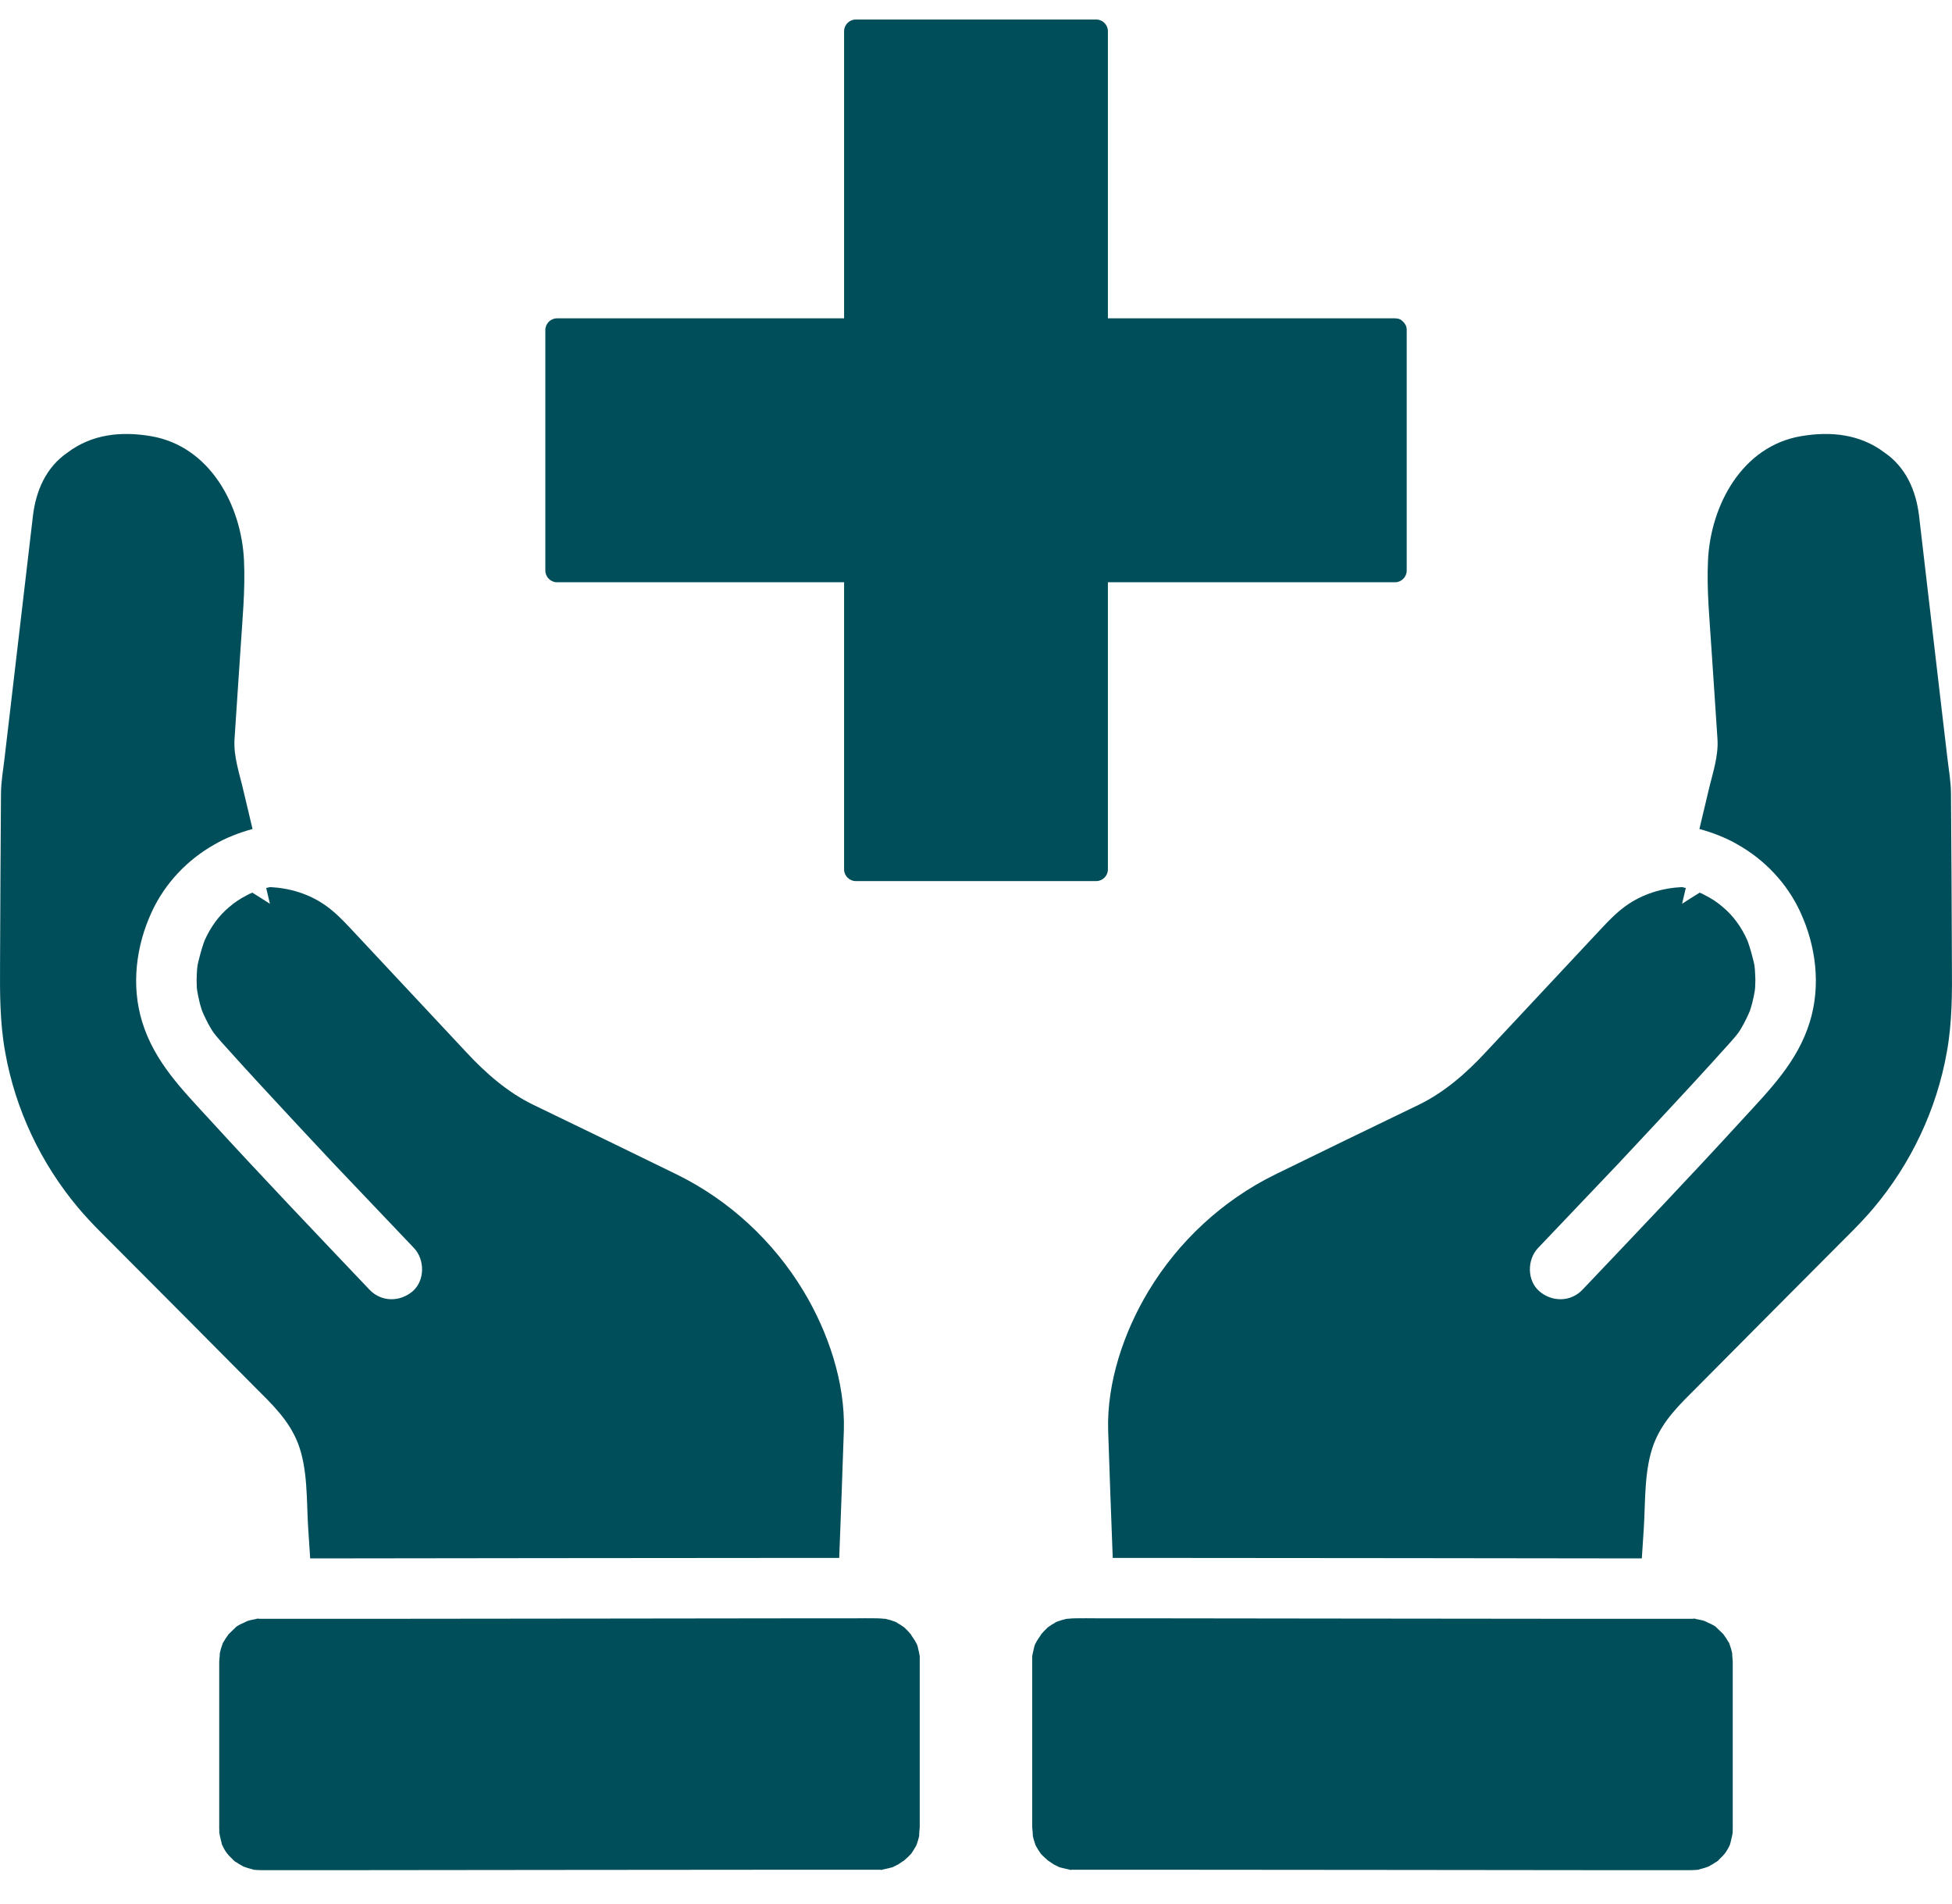
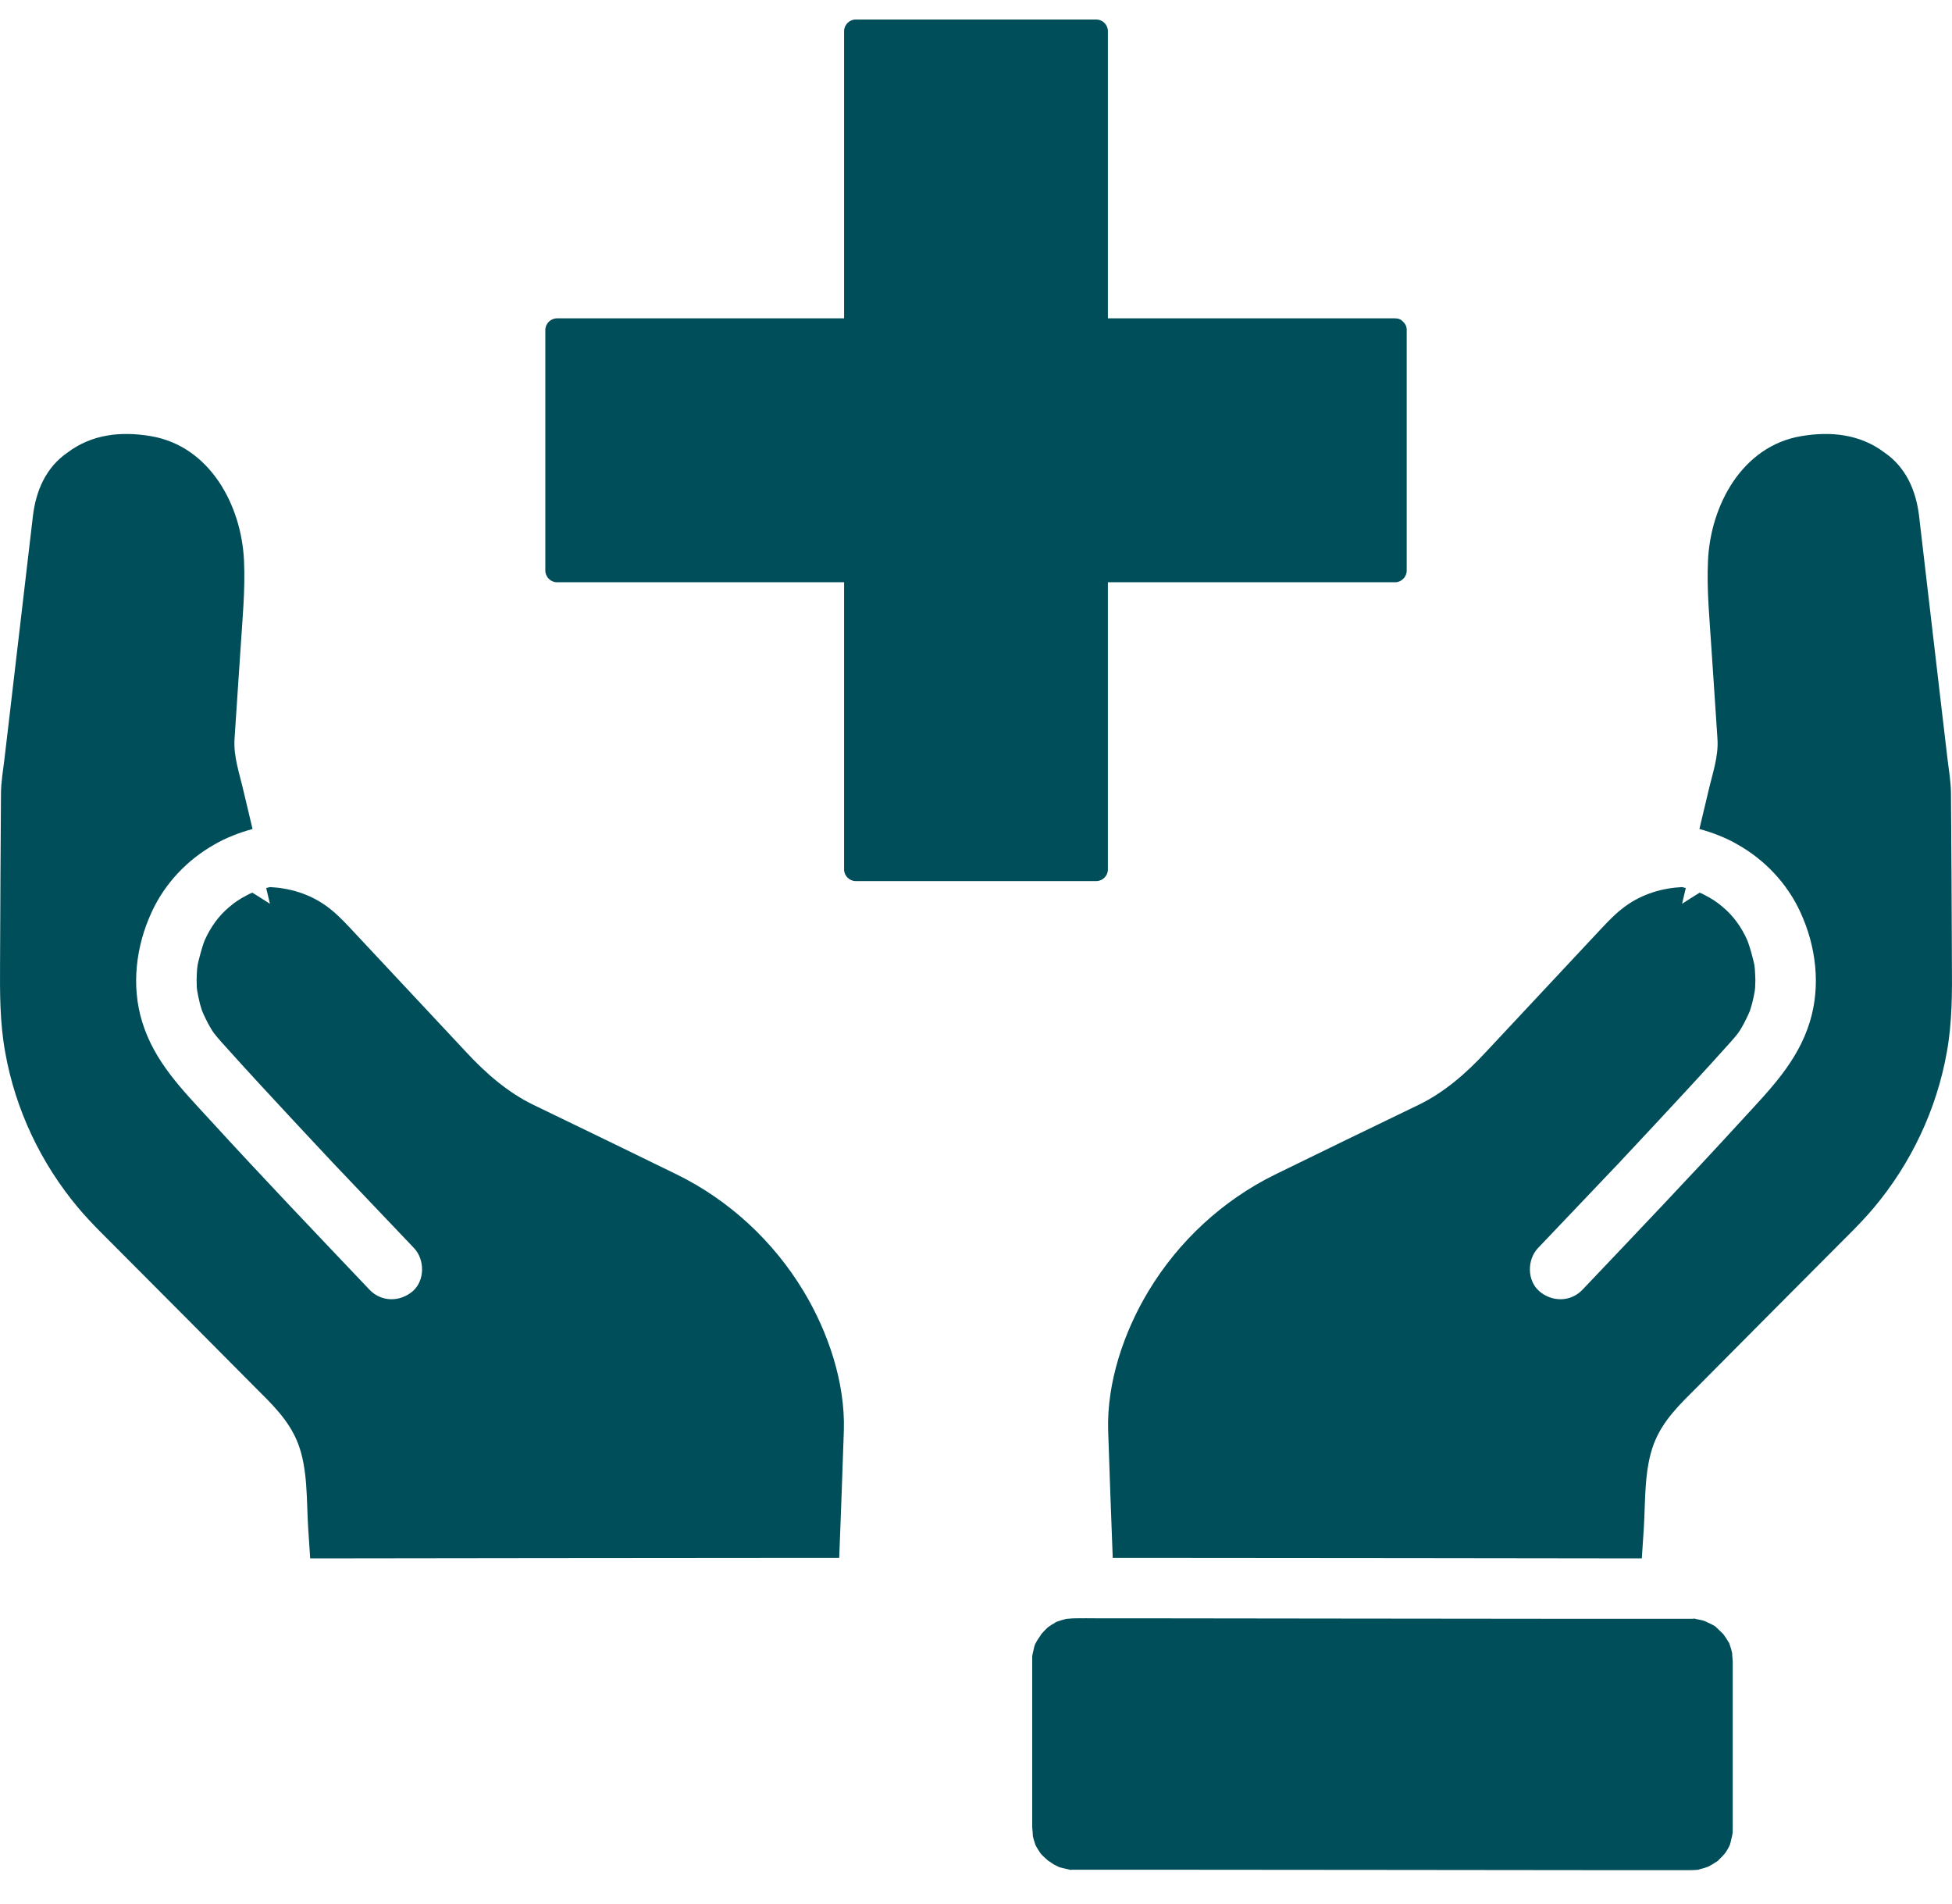
<svg xmlns="http://www.w3.org/2000/svg" width="40" height="39" viewBox="0 0 40 39" fill="none">
  <path d="M39.325 10.568C39.443 11.597 39.567 12.626 39.685 13.65C39.756 14.271 39.832 14.893 39.903 15.509C39.932 15.76 39.979 16.017 39.979 16.268C39.989 17.425 39.993 18.582 39.998 19.739C40.003 20.351 40.003 20.953 39.894 21.555C39.685 22.732 39.159 23.841 38.391 24.752C38.12 25.074 37.807 25.368 37.513 25.667C37.044 26.137 36.579 26.606 36.11 27.076C35.669 27.521 35.223 27.967 34.782 28.413C34.431 28.764 34.075 29.096 33.89 29.58C33.691 30.106 33.719 30.737 33.686 31.287C33.672 31.5 33.658 31.714 33.644 31.927C33.506 31.927 33.368 31.927 33.231 31.927C33.193 31.927 33.16 31.927 33.122 31.927C33.017 31.927 32.918 31.927 32.814 31.927C31.491 31.927 30.167 31.922 28.844 31.922C27.208 31.922 25.572 31.918 23.936 31.918C23.836 31.918 23.737 31.918 23.637 31.918C23.5 31.918 23.357 31.918 23.22 31.918C23.092 31.918 22.964 31.918 22.836 31.918C22.826 31.918 22.812 31.918 22.802 31.918C22.769 31.045 22.736 30.177 22.708 29.305C22.679 28.323 23.03 27.289 23.533 26.454C24.149 25.43 25.055 24.591 26.127 24.064C27.104 23.585 28.085 23.111 29.067 22.637C29.594 22.381 30.035 21.997 30.433 21.57L32.828 19.009C32.984 18.843 33.141 18.682 33.331 18.549C33.667 18.312 34.066 18.193 34.469 18.174C34.492 18.179 34.521 18.189 34.545 18.193C34.521 18.302 34.492 18.407 34.469 18.516C34.587 18.44 34.706 18.364 34.829 18.288C34.867 18.302 34.905 18.321 34.938 18.34C35.071 18.407 35.194 18.487 35.308 18.587C35.517 18.762 35.683 18.99 35.806 19.265C35.825 19.308 35.882 19.488 35.906 19.587C35.953 19.772 35.958 19.768 35.967 19.976C35.972 20.047 35.972 20.119 35.967 20.19C35.967 20.213 35.967 20.242 35.962 20.266C35.962 20.266 35.962 20.266 35.962 20.27C35.962 20.28 35.958 20.289 35.958 20.304C35.944 20.375 35.934 20.441 35.915 20.512C35.91 20.541 35.901 20.569 35.891 20.602C35.891 20.602 35.863 20.702 35.858 20.711C35.83 20.782 35.744 20.963 35.683 21.062C35.669 21.091 35.65 21.114 35.635 21.138C35.631 21.143 35.631 21.148 35.626 21.152C35.574 21.224 35.517 21.285 35.46 21.352C35.194 21.65 34.924 21.944 34.654 22.238C34.16 22.774 33.663 23.305 33.165 23.837C32.614 24.415 32.064 24.994 31.514 25.572C31.291 25.809 31.291 26.236 31.543 26.454C31.803 26.677 32.183 26.677 32.425 26.426C33.52 25.273 34.62 24.121 35.692 22.95C36.257 22.333 36.835 21.759 37.087 20.934C37.314 20.195 37.215 19.384 36.892 18.686C36.622 18.098 36.162 17.615 35.607 17.302C35.484 17.23 35.355 17.169 35.223 17.117C35.095 17.064 34.962 17.022 34.824 16.984C34.886 16.723 34.948 16.462 35.009 16.206C35.09 15.855 35.218 15.5 35.194 15.139C35.152 14.523 35.114 13.911 35.071 13.294C35.033 12.692 34.971 12.085 35 11.483C35.052 10.349 35.702 9.14 36.906 8.936C37.513 8.832 38.116 8.893 38.618 9.273C39.055 9.572 39.263 10.051 39.325 10.568Z" fill="#004E59" />
  <path d="M35.313 33.478C35.313 33.483 35.313 33.483 35.313 33.478C35.337 33.511 35.36 33.544 35.379 33.573C35.398 33.606 35.417 33.639 35.436 33.672C35.422 33.649 35.403 33.568 35.441 33.682C35.465 33.748 35.484 33.815 35.498 33.881C35.489 33.857 35.507 34.019 35.507 34.042C35.507 34.63 35.507 35.218 35.507 35.806C35.507 36.2 35.507 36.594 35.507 36.987C35.507 37.115 35.507 37.239 35.507 37.367C35.507 37.4 35.507 37.433 35.507 37.462C35.507 37.485 35.503 37.537 35.507 37.537C35.498 37.604 35.479 37.67 35.465 37.736C35.465 37.741 35.46 37.755 35.455 37.765C35.455 37.765 35.455 37.765 35.455 37.77V37.775V37.779C35.446 37.798 35.441 37.812 35.432 37.831C35.413 37.865 35.398 37.898 35.375 37.931C35.37 37.941 35.351 37.964 35.337 37.983C35.322 37.997 35.308 38.016 35.303 38.021C35.27 38.054 35.237 38.087 35.204 38.121C35.204 38.121 35.204 38.121 35.199 38.125C35.18 38.14 35.142 38.168 35.161 38.149C35.142 38.163 35.123 38.173 35.104 38.187C35.081 38.201 35.057 38.215 35.029 38.23C35.024 38.234 35.014 38.239 35.014 38.239C34.953 38.263 34.891 38.282 34.829 38.296C34.82 38.301 34.81 38.301 34.806 38.306C34.749 38.31 34.692 38.315 34.635 38.315C34.578 38.315 34.521 38.315 34.464 38.315C34.051 38.315 33.639 38.315 33.222 38.315C31.676 38.315 30.125 38.31 28.579 38.31C26.976 38.31 25.373 38.306 23.77 38.306H22.328C22.224 38.306 22.12 38.306 22.015 38.306C22.006 38.306 22.001 38.306 21.992 38.306C21.963 38.306 21.949 38.306 21.94 38.31C21.93 38.31 21.921 38.306 21.906 38.301C21.84 38.287 21.774 38.272 21.707 38.254C21.703 38.254 21.703 38.249 21.698 38.249C21.665 38.23 21.627 38.215 21.593 38.197C21.56 38.178 21.461 38.102 21.489 38.13C21.437 38.083 21.385 38.04 21.337 37.988C21.337 37.983 21.333 37.983 21.328 37.978C21.309 37.945 21.285 37.917 21.266 37.884C21.261 37.874 21.252 37.86 21.247 37.85C21.247 37.855 21.233 37.827 21.224 37.808C21.224 37.803 21.219 37.798 21.219 37.798C21.195 37.732 21.176 37.67 21.162 37.599C21.171 37.623 21.152 37.452 21.152 37.433C21.152 37.381 21.152 37.329 21.152 37.276C21.152 36.949 21.152 36.622 21.152 36.3C21.152 35.565 21.152 34.834 21.152 34.099C21.152 34.071 21.152 34.038 21.152 34.009C21.152 34.004 21.152 33.995 21.152 33.99C21.152 33.971 21.152 33.957 21.152 33.947C21.152 33.943 21.152 33.943 21.152 33.933C21.162 33.867 21.181 33.8 21.195 33.734C21.195 33.729 21.195 33.724 21.2 33.72C21.224 33.63 21.214 33.687 21.2 33.715C21.214 33.682 21.228 33.649 21.247 33.62C21.266 33.582 21.361 33.459 21.323 33.497C21.366 33.445 21.413 33.397 21.461 33.35L21.465 33.345C21.494 33.326 21.527 33.302 21.555 33.283C21.589 33.264 21.622 33.245 21.655 33.227C21.631 33.241 21.546 33.264 21.665 33.222C21.731 33.198 21.793 33.179 21.859 33.165H21.864C21.868 33.165 21.873 33.165 21.878 33.165C21.93 33.16 21.977 33.155 22.03 33.155C22.181 33.151 22.333 33.155 22.485 33.155C22.694 33.155 22.898 33.155 23.106 33.155C23.182 33.155 23.263 33.155 23.339 33.155C23.362 33.155 23.386 33.155 23.41 33.155C24.766 33.155 26.127 33.16 27.483 33.16C29.082 33.16 30.684 33.165 32.283 33.165C32.525 33.165 32.766 33.165 33.008 33.165C33.122 33.165 33.241 33.165 33.354 33.165C33.407 33.165 33.459 33.165 33.511 33.165C33.606 33.165 33.701 33.165 33.8 33.165C33.999 33.165 34.203 33.165 34.403 33.165C34.478 33.165 34.554 33.165 34.63 33.165C34.644 33.165 34.659 33.165 34.673 33.165C34.706 33.165 34.715 33.16 34.72 33.16C34.725 33.16 34.739 33.165 34.758 33.17C34.825 33.184 34.886 33.193 34.948 33.217C34.938 33.217 35.043 33.264 35.066 33.274C35.095 33.288 35.128 33.307 35.157 33.326L35.166 33.336C35.218 33.388 35.266 33.431 35.313 33.478Z" fill="#004E59" />
  <path d="M0.675 10.568C0.556 11.597 0.433 12.626 0.314 13.65C0.243 14.271 0.167 14.893 0.096 15.509C0.068 15.76 0.02 16.017 0.02 16.268C0.011 17.425 0.006 18.582 0.001 19.739C-0.003 20.351 -0.003 20.953 0.106 21.555C0.314 22.732 0.841 23.841 1.609 24.752C1.879 25.074 2.192 25.368 2.486 25.667C2.956 26.137 3.421 26.606 3.89 27.076C4.331 27.521 4.777 27.967 5.218 28.413C5.569 28.764 5.925 29.096 6.11 29.58C6.309 30.106 6.28 30.737 6.314 31.287C6.328 31.5 6.342 31.714 6.356 31.927C6.494 31.927 6.631 31.927 6.769 31.927C6.807 31.927 6.84 31.927 6.878 31.927C6.982 31.927 7.082 31.927 7.186 31.927C8.509 31.927 9.832 31.922 11.155 31.922C12.792 31.922 14.428 31.918 16.064 31.918C16.163 31.918 16.263 31.918 16.363 31.918C16.5 31.918 16.642 31.918 16.78 31.918C16.908 31.918 17.036 31.918 17.164 31.918C17.174 31.918 17.188 31.918 17.197 31.918C17.23 31.045 17.264 30.177 17.292 29.305C17.321 28.323 16.97 27.289 16.467 26.454C15.85 25.43 14.945 24.591 13.873 24.064C12.896 23.585 11.914 23.111 10.933 22.637C10.406 22.381 9.965 21.997 9.567 21.57L7.172 19.009C7.015 18.843 6.859 18.682 6.669 18.549C6.333 18.312 5.934 18.193 5.531 18.174C5.507 18.179 5.479 18.189 5.455 18.193C5.479 18.302 5.507 18.407 5.531 18.516C5.413 18.44 5.294 18.364 5.171 18.288C5.133 18.302 5.095 18.321 5.062 18.34C4.929 18.407 4.806 18.487 4.692 18.587C4.483 18.762 4.317 18.99 4.194 19.265C4.175 19.308 4.118 19.488 4.094 19.587C4.047 19.772 4.042 19.768 4.032 19.976C4.028 20.047 4.028 20.119 4.032 20.19C4.032 20.213 4.032 20.242 4.037 20.266C4.037 20.266 4.037 20.266 4.037 20.27C4.037 20.28 4.042 20.289 4.042 20.304C4.056 20.375 4.066 20.441 4.085 20.512C4.089 20.541 4.099 20.569 4.108 20.602C4.108 20.602 4.137 20.702 4.142 20.711C4.17 20.782 4.255 20.963 4.317 21.062C4.331 21.091 4.35 21.114 4.364 21.138C4.369 21.143 4.369 21.148 4.374 21.152C4.426 21.224 4.483 21.285 4.54 21.352C4.806 21.65 5.076 21.944 5.346 22.238C5.839 22.774 6.337 23.305 6.835 23.837C7.385 24.415 7.935 24.994 8.486 25.572C8.708 25.809 8.708 26.236 8.457 26.454C8.196 26.677 7.817 26.677 7.575 26.426C6.48 25.273 5.379 24.121 4.308 22.95C3.743 22.333 3.165 21.759 2.913 20.934C2.686 20.195 2.785 19.384 3.108 18.686C3.378 18.098 3.838 17.615 4.393 17.302C4.516 17.23 4.644 17.169 4.777 17.117C4.905 17.064 5.038 17.022 5.175 16.984C5.114 16.723 5.052 16.462 4.99 16.206C4.91 15.855 4.782 15.5 4.806 15.139C4.848 14.523 4.886 13.911 4.929 13.294C4.967 12.692 5.028 12.085 5 11.483C4.948 10.349 4.298 9.14 3.094 8.936C2.486 8.832 1.884 8.893 1.382 9.273C0.945 9.572 0.737 10.051 0.675 10.568Z" fill="#004E59" />
-   <path d="M4.687 33.478C4.687 33.483 4.687 33.483 4.687 33.478C4.663 33.511 4.639 33.544 4.62 33.573C4.601 33.606 4.582 33.639 4.563 33.672C4.578 33.649 4.597 33.568 4.559 33.682C4.535 33.748 4.516 33.815 4.502 33.881C4.511 33.857 4.492 34.019 4.492 34.042C4.492 34.63 4.492 35.218 4.492 35.806C4.492 36.2 4.492 36.594 4.492 36.987C4.492 37.115 4.492 37.239 4.492 37.367C4.492 37.4 4.492 37.433 4.492 37.462C4.492 37.485 4.497 37.537 4.492 37.537C4.502 37.604 4.521 37.67 4.535 37.736C4.535 37.741 4.54 37.755 4.544 37.765C4.544 37.765 4.544 37.765 4.544 37.77V37.775V37.779C4.554 37.798 4.559 37.812 4.568 37.831C4.587 37.865 4.601 37.898 4.625 37.931C4.63 37.941 4.649 37.964 4.663 37.983C4.677 37.997 4.691 38.016 4.696 38.021C4.729 38.054 4.763 38.087 4.796 38.121C4.796 38.121 4.796 38.121 4.8 38.125C4.819 38.14 4.857 38.168 4.838 38.149C4.857 38.163 4.876 38.173 4.895 38.187C4.919 38.201 4.943 38.215 4.971 38.23C4.976 38.234 4.985 38.239 4.985 38.239C5.047 38.263 5.109 38.282 5.17 38.296C5.18 38.301 5.189 38.301 5.194 38.306C5.251 38.31 5.308 38.315 5.365 38.315C5.422 38.315 5.479 38.315 5.536 38.315C5.948 38.315 6.361 38.315 6.778 38.315C8.324 38.315 9.875 38.31 11.421 38.31C13.024 38.31 14.627 38.306 16.23 38.306H17.671C17.776 38.306 17.88 38.306 17.984 38.306C17.994 38.306 17.998 38.306 18.008 38.306C18.036 38.306 18.051 38.306 18.06 38.31C18.07 38.31 18.079 38.306 18.093 38.301C18.16 38.287 18.226 38.272 18.292 38.254C18.297 38.254 18.297 38.249 18.302 38.249C18.335 38.23 18.373 38.215 18.406 38.197C18.439 38.178 18.539 38.102 18.511 38.13C18.563 38.083 18.615 38.04 18.662 37.988C18.662 37.983 18.667 37.983 18.672 37.978C18.691 37.945 18.715 37.917 18.733 37.884C18.738 37.874 18.748 37.86 18.752 37.85C18.752 37.855 18.767 37.827 18.776 37.808C18.776 37.803 18.781 37.798 18.781 37.798C18.805 37.732 18.824 37.67 18.838 37.599C18.828 37.623 18.847 37.452 18.847 37.433C18.847 37.381 18.847 37.329 18.847 37.276C18.847 36.949 18.847 36.622 18.847 36.3C18.847 35.565 18.847 34.834 18.847 34.099C18.847 34.071 18.847 34.038 18.847 34.009C18.847 34.004 18.847 33.995 18.847 33.99C18.847 33.971 18.847 33.957 18.847 33.947C18.847 33.943 18.847 33.943 18.847 33.933C18.838 33.867 18.819 33.8 18.805 33.734C18.805 33.729 18.805 33.724 18.8 33.72C18.776 33.63 18.786 33.687 18.8 33.715C18.786 33.682 18.771 33.649 18.752 33.62C18.733 33.582 18.639 33.459 18.677 33.497C18.634 33.445 18.587 33.397 18.539 33.35L18.534 33.345C18.506 33.326 18.473 33.302 18.444 33.283C18.411 33.264 18.378 33.245 18.345 33.227C18.368 33.241 18.454 33.264 18.335 33.222C18.269 33.198 18.207 33.179 18.141 33.165H18.136C18.131 33.165 18.127 33.165 18.122 33.165C18.07 33.16 18.022 33.155 17.97 33.155C17.818 33.151 17.666 33.155 17.515 33.155C17.306 33.155 17.102 33.155 16.893 33.155C16.818 33.155 16.737 33.155 16.661 33.155C16.637 33.155 16.614 33.155 16.59 33.155C15.234 33.155 13.873 33.16 12.516 33.16C10.918 33.16 9.315 33.165 7.717 33.165C7.475 33.165 7.233 33.165 6.991 33.165C6.878 33.165 6.759 33.165 6.645 33.165C6.593 33.165 6.541 33.165 6.489 33.165C6.394 33.165 6.299 33.165 6.199 33.165C6 33.165 5.796 33.165 5.597 33.165C5.521 33.165 5.445 33.165 5.37 33.165C5.355 33.165 5.341 33.165 5.327 33.165C5.294 33.165 5.284 33.16 5.279 33.16C5.275 33.16 5.26 33.165 5.241 33.17C5.175 33.184 5.113 33.193 5.052 33.217C5.061 33.217 4.957 33.264 4.933 33.274C4.905 33.288 4.872 33.307 4.843 33.326L4.834 33.336C4.781 33.388 4.734 33.431 4.687 33.478Z" fill="#004E59" />
  <path d="M28.826 6.759V11.691C28.826 11.819 28.717 11.929 28.589 11.929H22.703V17.814C22.703 17.942 22.594 18.051 22.466 18.051H17.534C17.406 18.051 17.297 17.942 17.297 17.814V11.929H11.412C11.284 11.929 11.175 11.819 11.175 11.691V6.759C11.175 6.631 11.284 6.522 11.412 6.522H17.297V0.637C17.297 0.509 17.406 0.4 17.534 0.4H22.466C22.594 0.4 22.703 0.509 22.703 0.637V6.522H28.589C28.66 6.522 28.712 6.546 28.75 6.589L28.755 6.593C28.755 6.593 28.759 6.593 28.759 6.598C28.797 6.636 28.826 6.688 28.826 6.759Z" fill="#004E59" />
</svg>